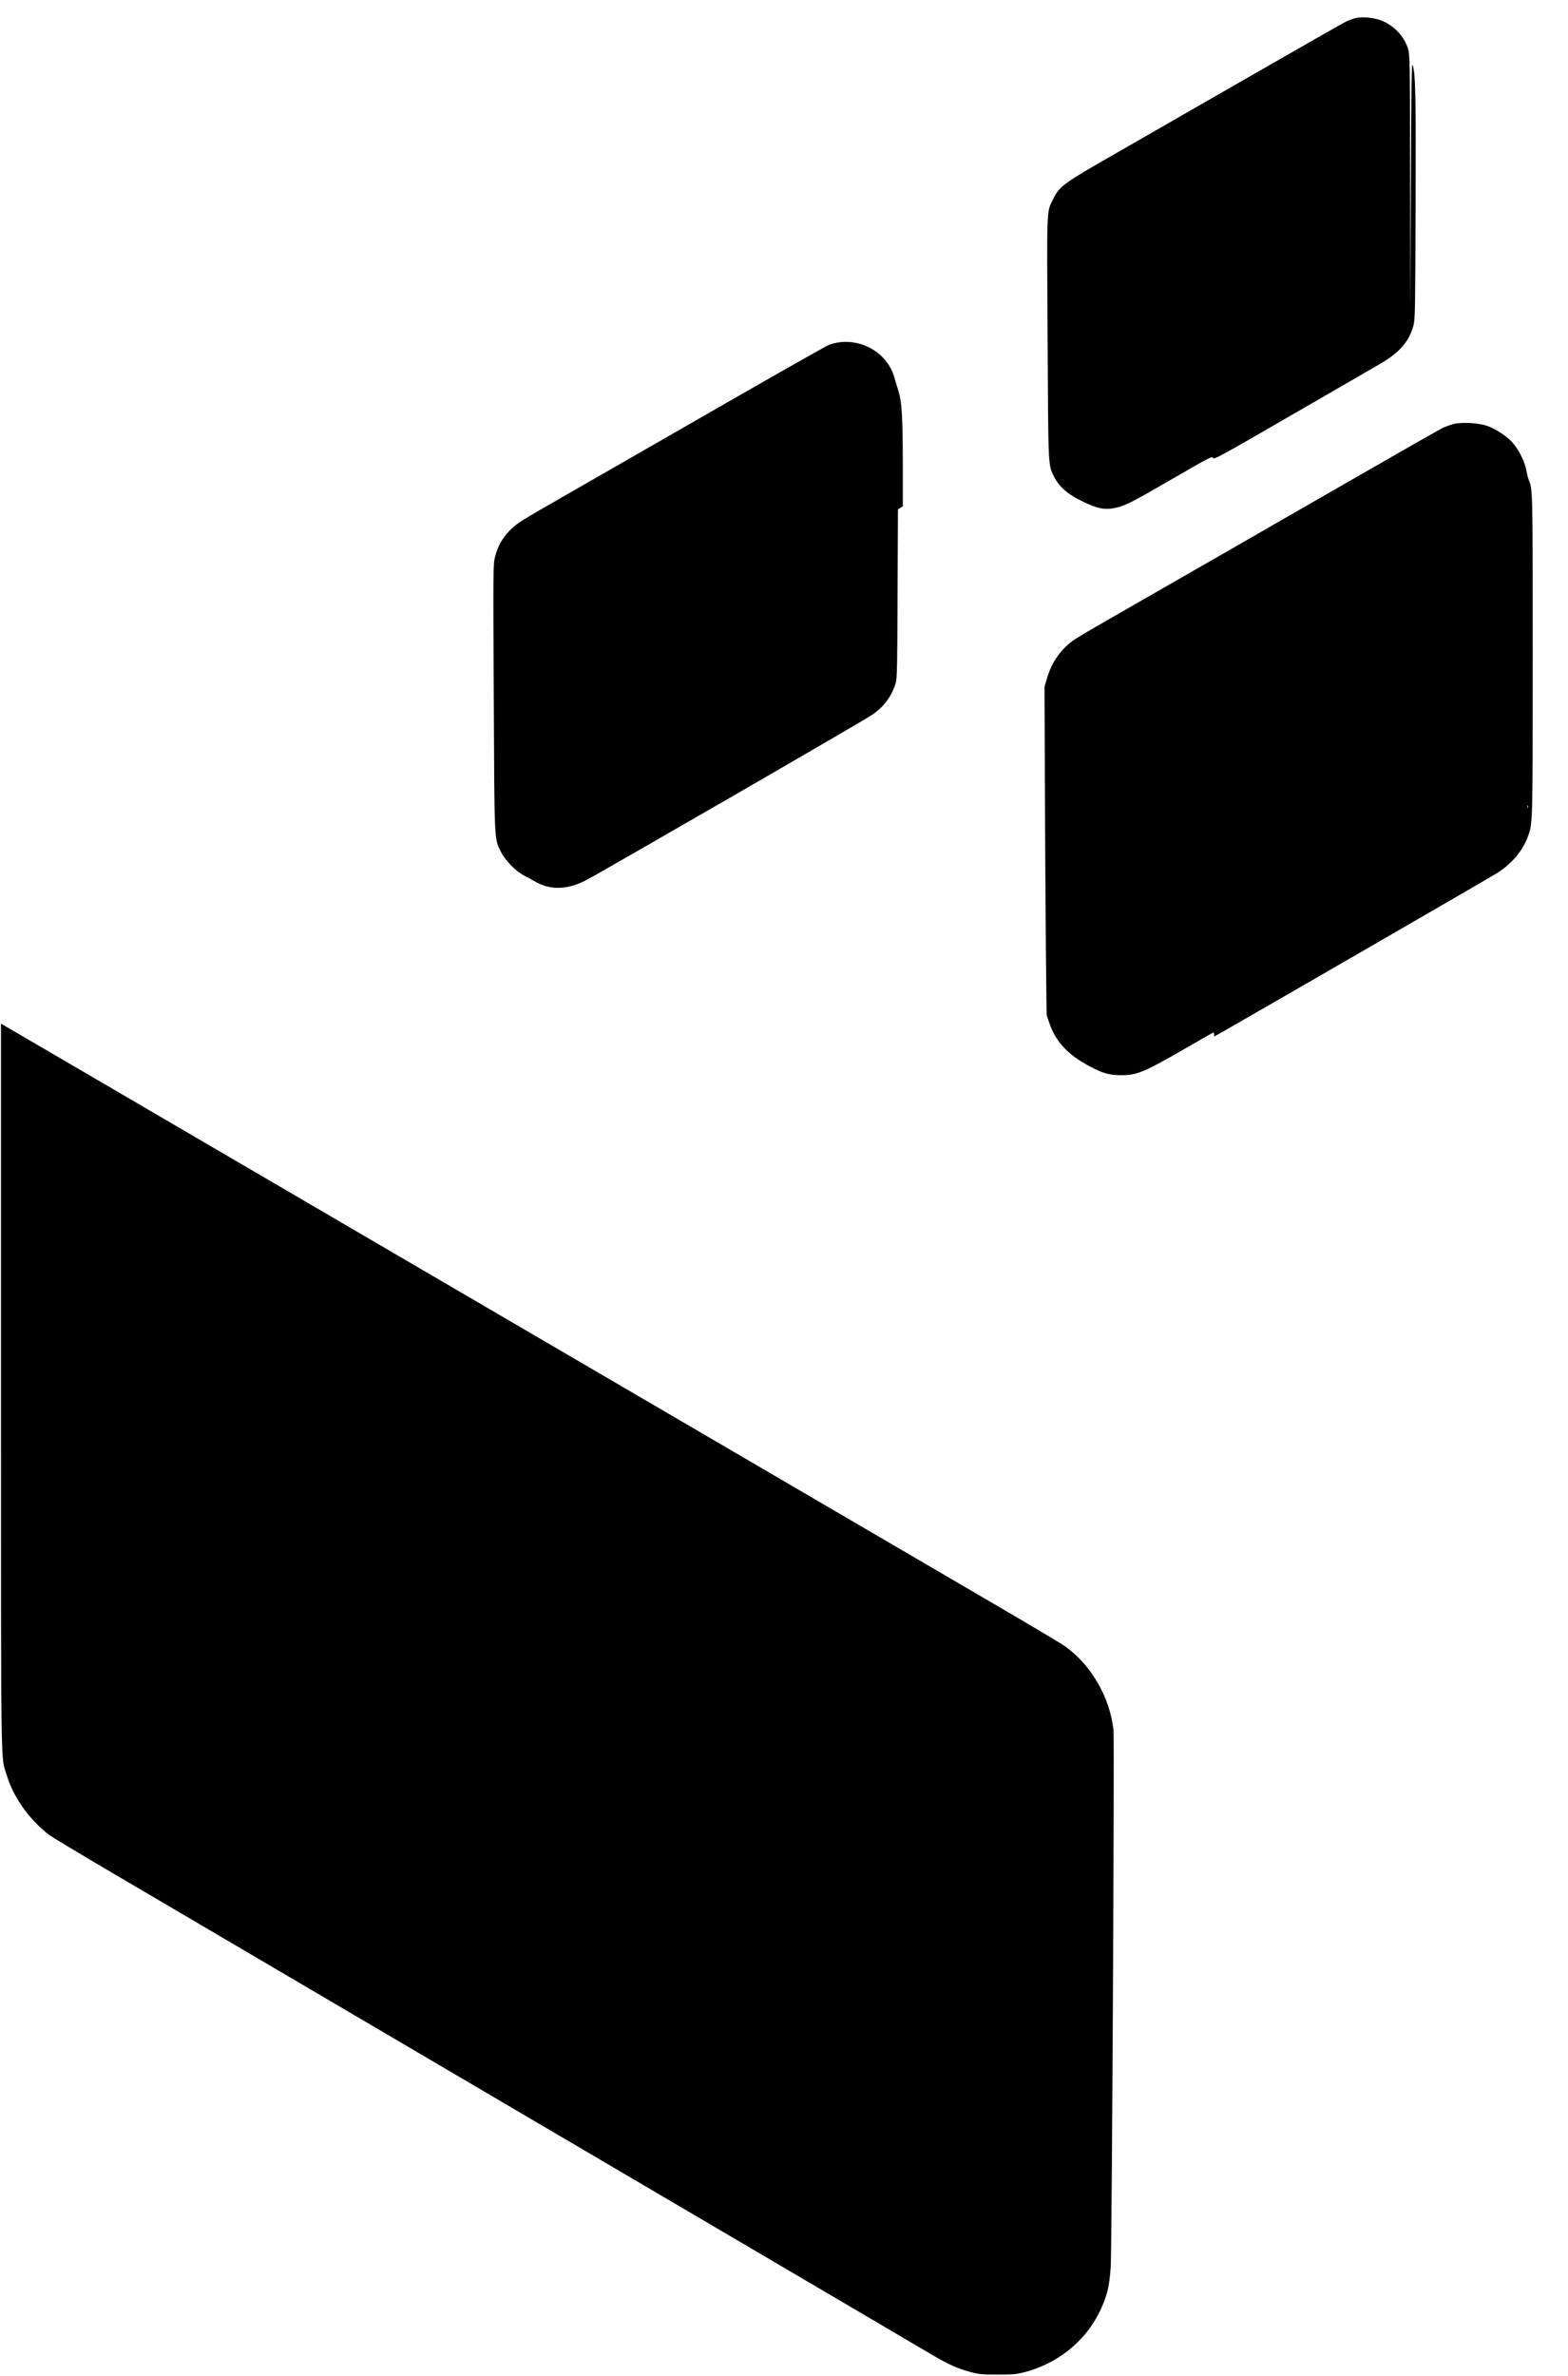
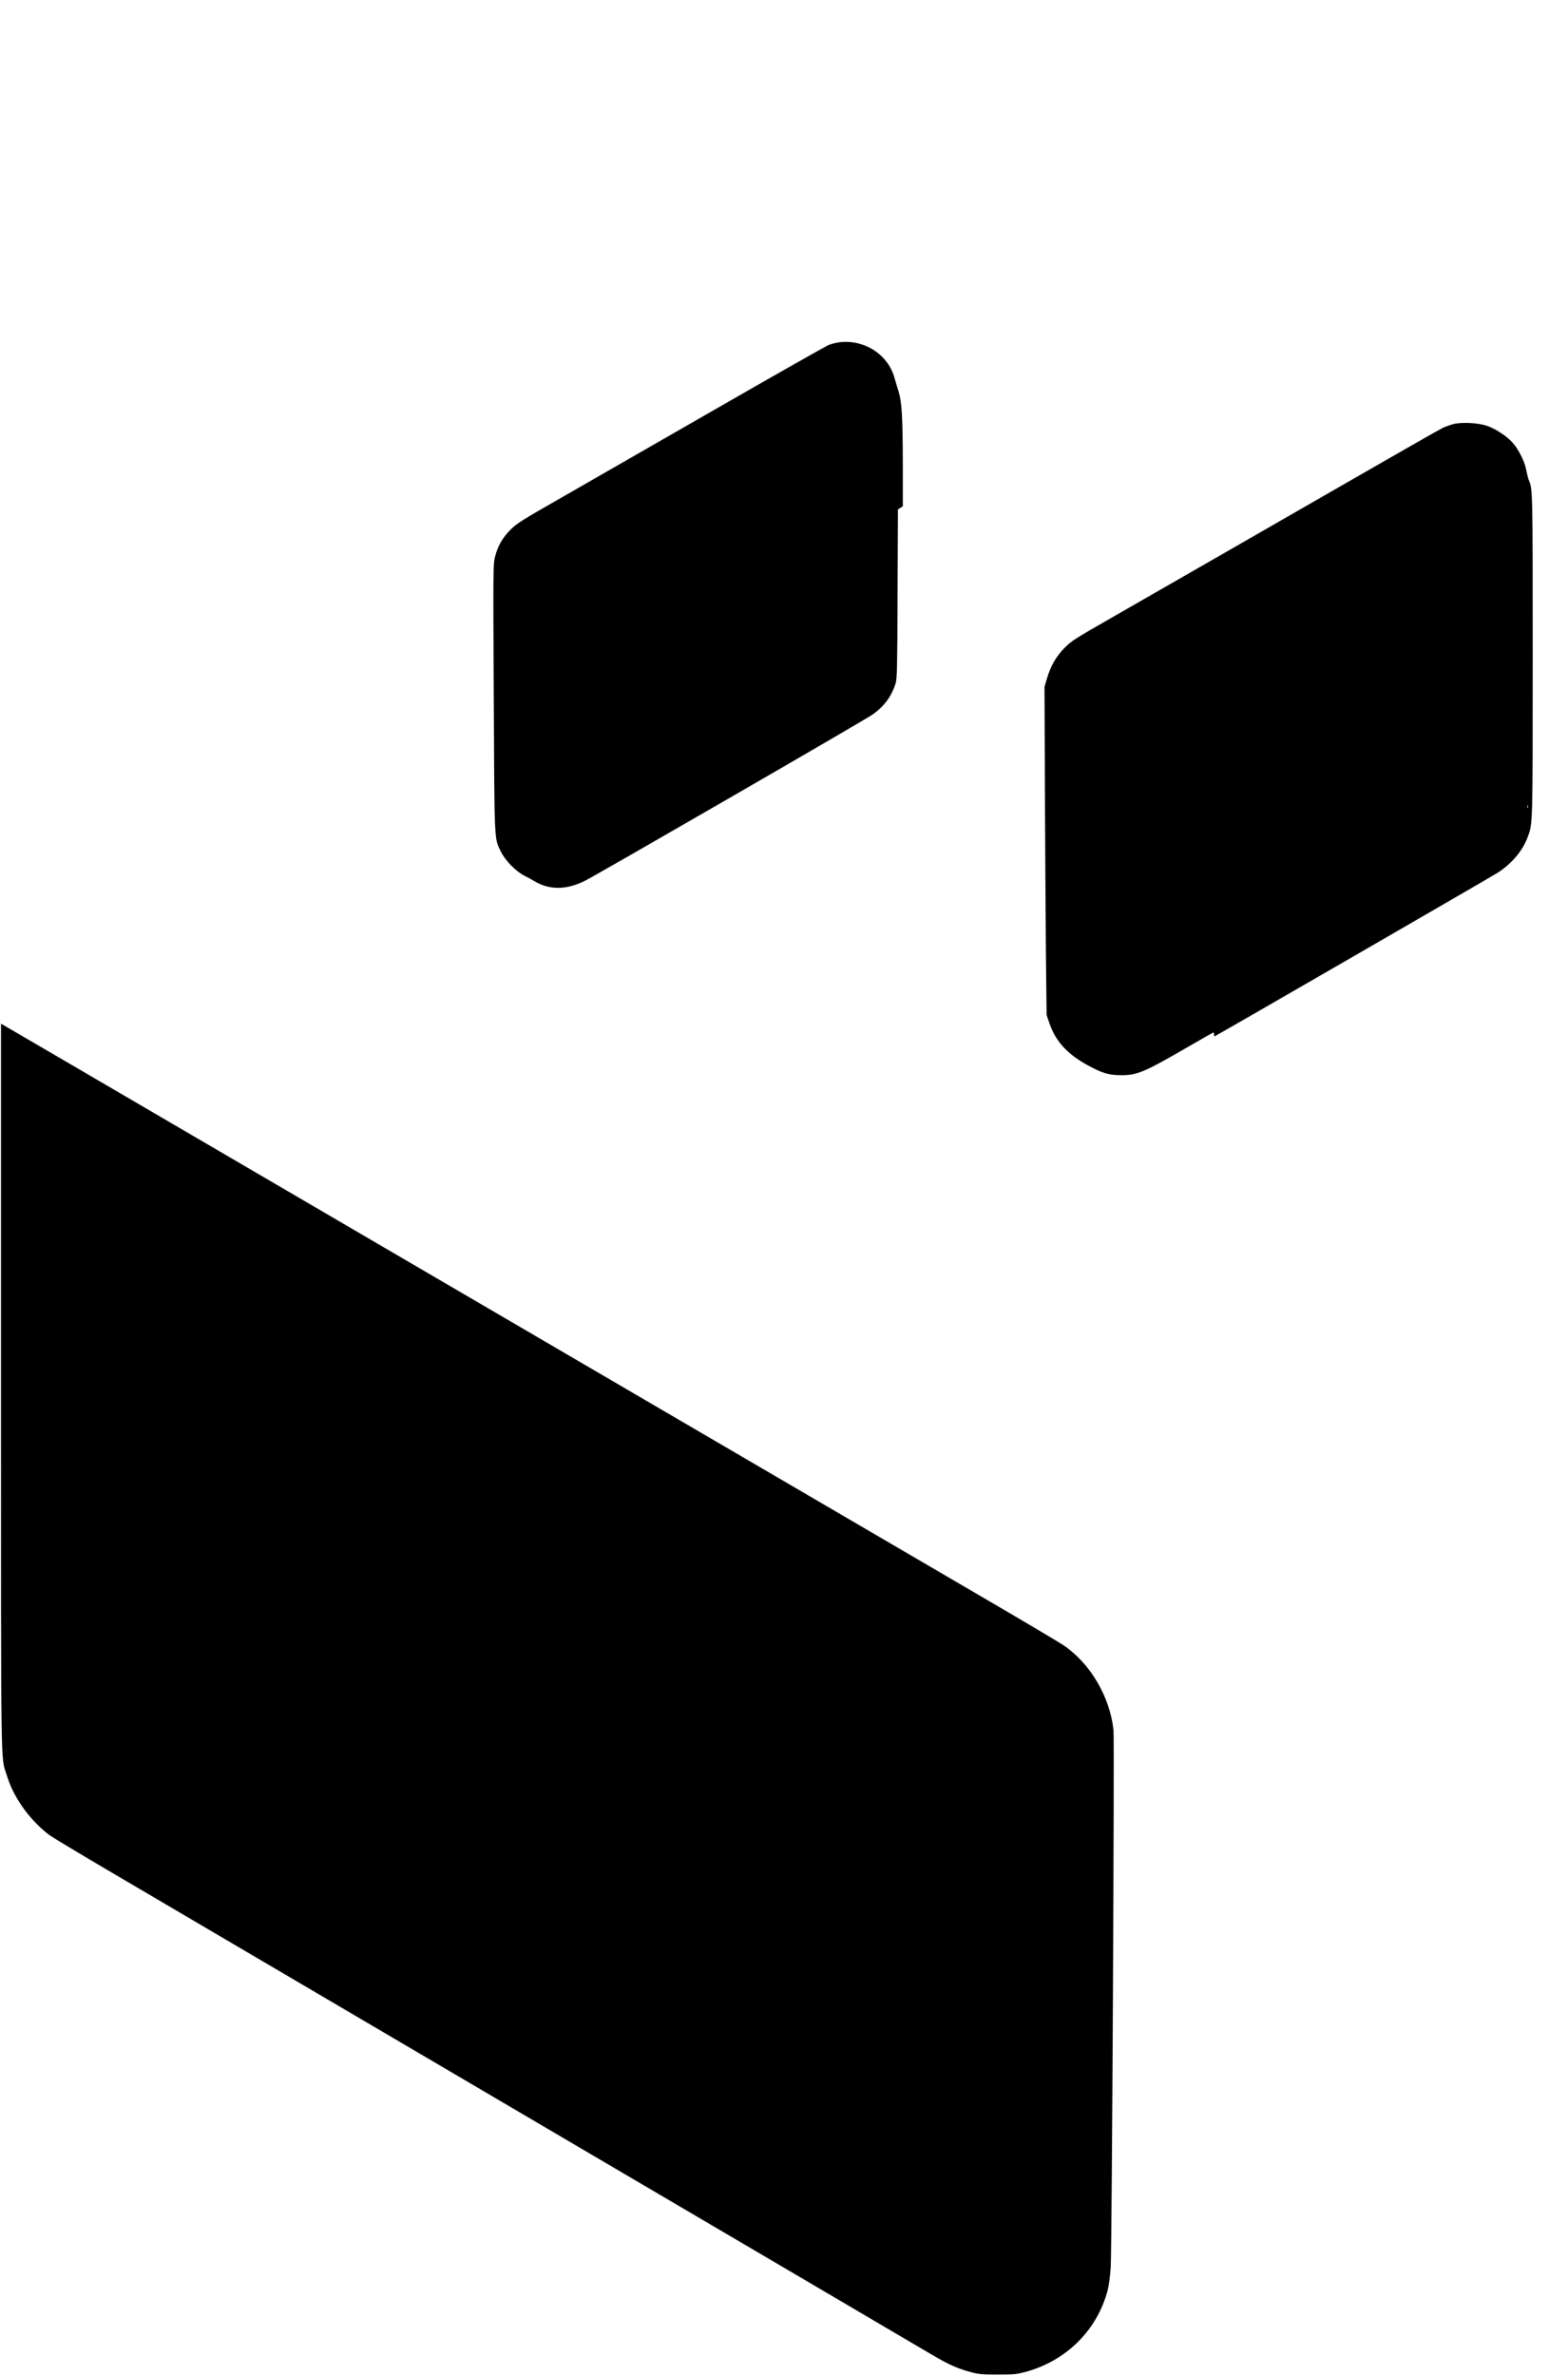
<svg xmlns="http://www.w3.org/2000/svg" version="1.0" width="1577pt" height="2389pt" viewBox="0 0 1577 2389" preserveAspectRatio="xMidYMid meet">
  <g transform="translate(0,2389) scale(0.1,-0.1)" fill="#000000" stroke="none">
-     <path d="M13642 23710 c-24 -5 -67 -20 -96 -33 -29 -13 -461 -259 -962 -547 -500 -287 -1118 -642 -1374 -789 -516 -295 -554 -323 -617 -451 -68 -136 -65 -56 -57 -1395 7 -1320 5 -1277 65 -1398 52 -101 135 -175 281 -246 155 -76 228 -90 336 -67 99 21 156 50 597 305 354 205 380 218 385 197 5 -21 64 11 790 431 432 249 836 483 899 520 193 114 284 222 328 385 15 57 17 178 20 1187 4 1115 0 1337 -29 1426 -11 33 -14 -167 -18 -1200 l-5 -1240 -3 1271 c-2 1242 -2 1273 -22 1337 -39 126 -146 236 -276 284 -74 26 -179 36 -242 23z" />
    <path d="M8445 20449 c-33 -4 -82 -16 -110 -27 -27 -11 -543 -303 -1145 -649 -602 -346 -1295 -744 -1540 -884 -404 -231 -451 -260 -515 -324 -81 -81 -127 -161 -156 -272 -19 -77 -20 -97 -13 -1413 7 -1472 4 -1414 70 -1550 45 -92 151 -200 239 -245 33 -16 77 -41 99 -54 154 -92 326 -90 516 7 138 71 2814 1616 2886 1668 117 83 191 183 232 315 14 48 17 149 19 901 l4 846 24 16 25 16 0 408 c-1 487 -9 636 -43 747 -14 44 -32 107 -42 140 -66 232 -301 383 -550 354z" />
-     <path d="M14611 19625 c-30 -9 -72 -24 -95 -34 -23 -10 -462 -260 -976 -556 -896 -515 -1541 -886 -2328 -1337 -407 -233 -432 -249 -502 -318 -88 -89 -145 -187 -182 -317 l-23 -78 4 -1005 c2 -553 7 -1295 10 -1650 l7 -645 29 -84 c69 -202 208 -340 470 -465 85 -41 152 -56 251 -56 162 0 232 30 661 278 144 84 265 152 268 152 3 0 5 -9 5 -20 0 -11 2 -20 4 -20 8 0 2783 1603 2851 1647 140 91 248 219 298 353 53 142 52 92 52 1830 0 1679 0 1671 -40 1765 -7 17 -17 59 -24 95 -13 82 -76 209 -136 277 -59 67 -168 139 -258 171 -91 32 -262 40 -346 17z m756 -3857 c-3 -7 -5 -2 -5 12 0 14 2 19 5 13 2 -7 2 -19 0 -25z" />
+     <path d="M14611 19625 c-30 -9 -72 -24 -95 -34 -23 -10 -462 -260 -976 -556 -896 -515 -1541 -886 -2328 -1337 -407 -233 -432 -249 -502 -318 -88 -89 -145 -187 -182 -317 l-23 -78 4 -1005 c2 -553 7 -1295 10 -1650 l7 -645 29 -84 c69 -202 208 -340 470 -465 85 -41 152 -56 251 -56 162 0 232 30 661 278 144 84 265 152 268 152 3 0 5 -9 5 -20 0 -11 2 -20 4 -20 8 0 2783 1603 2851 1647 140 91 248 219 298 353 53 142 52 92 52 1830 0 1679 0 1671 -40 1765 -7 17 -17 59 -24 95 -13 82 -76 209 -136 277 -59 67 -168 139 -258 171 -91 32 -262 40 -346 17m756 -3857 c-3 -7 -5 -2 -5 12 0 14 2 19 5 13 2 -7 2 -19 0 -25z" />
    <path d="M10 9957 c0 -3969 -3 -3720 55 -3906 38 -121 79 -205 151 -313 73 -110 189 -232 285 -301 36 -25 317 -194 625 -375 307 -181 2256 -1326 4329 -2544 2074 -1218 3836 -2254 3917 -2302 170 -100 255 -138 387 -174 86 -23 114 -26 276 -26 163 0 189 3 277 26 413 112 724 421 829 825 12 47 24 139 30 233 12 207 38 5292 28 5395 -36 335 -232 668 -499 851 -41 28 -394 238 -785 466 -1027 600 -8514 4974 -9267 5414 l-638 372 0 -3641z" />
  </g>
</svg>